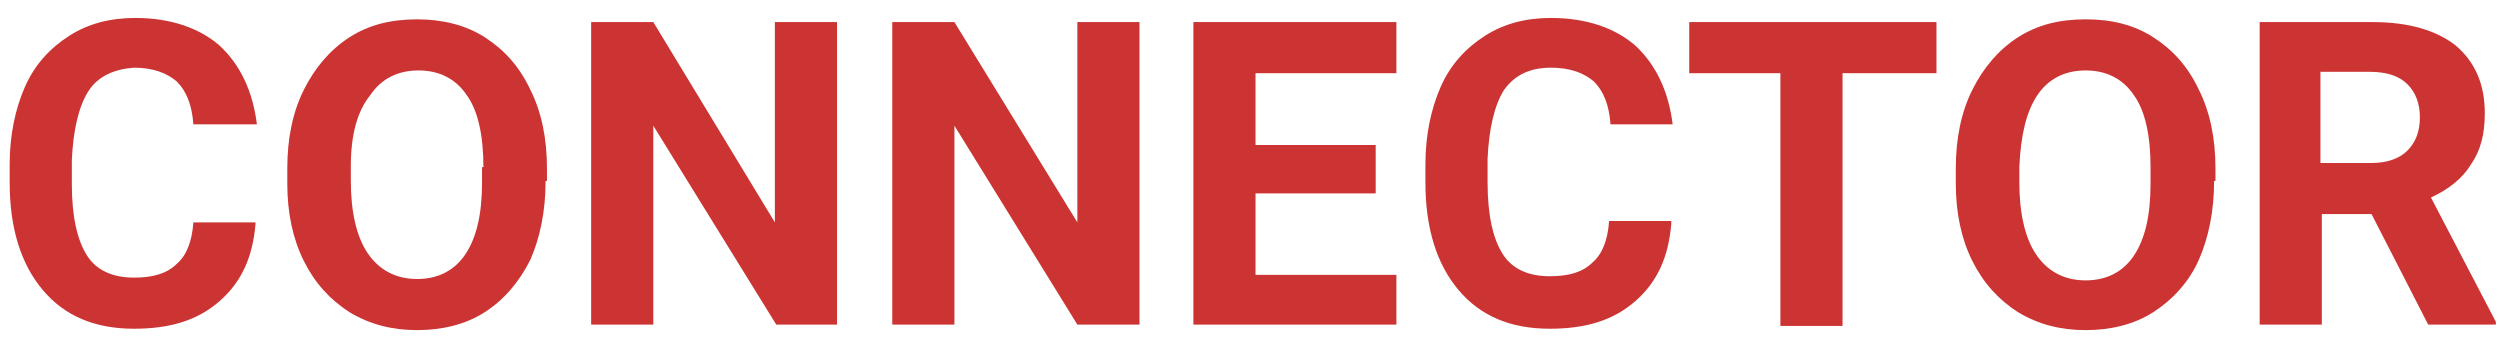
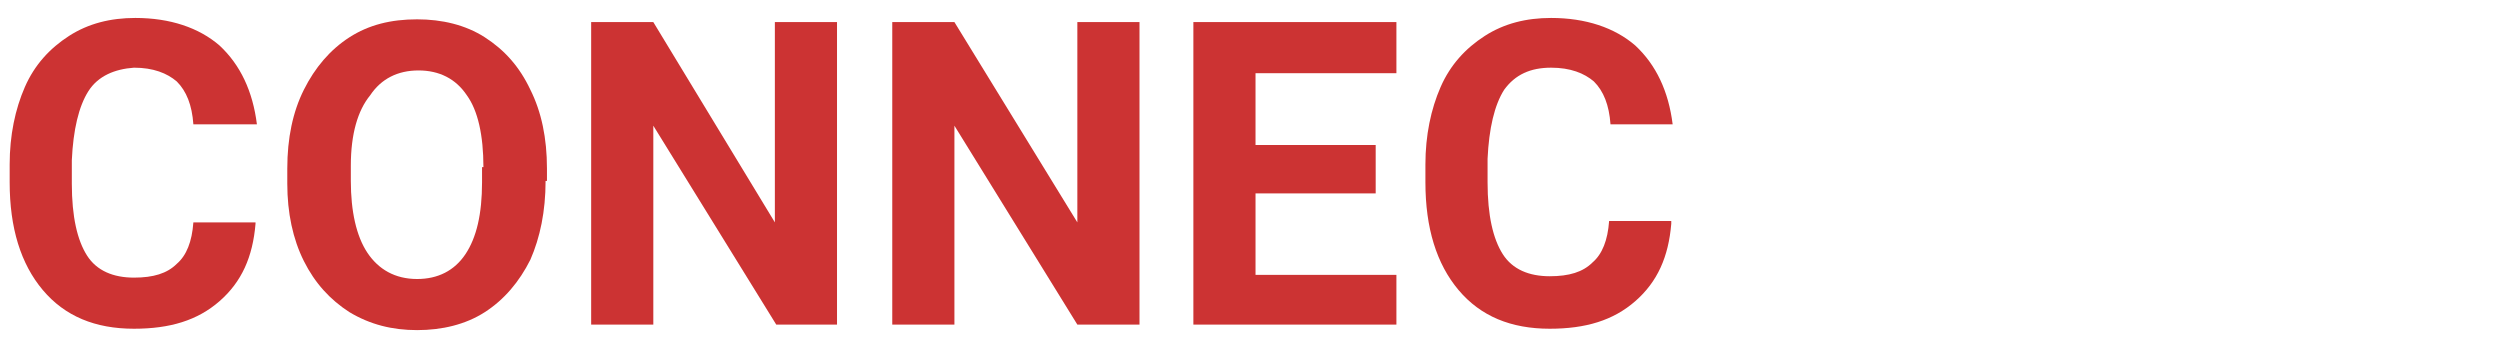
<svg xmlns="http://www.w3.org/2000/svg" version="1.1" id="Ebene_1" x="0px" y="0px" viewBox="0 0 181 25" style="enable-background:new 0 0 181 25;" xml:space="preserve">
  <style type="text/css">
	.st0{fill:#CC3333;}
</style>
  <g>
    <path class="st0" d="M18.5,16.2c-0.2,2.4-1,4.2-2.6,5.6c-1.6,1.4-3.6,2-6.2,2c-2.8,0-5-0.9-6.6-2.8c-1.6-1.9-2.4-4.5-2.4-7.8v-1.3   c0-2.1,0.4-4,1.1-5.6c0.7-1.6,1.8-2.8,3.2-3.7c1.4-0.9,3-1.3,4.8-1.3c2.5,0,4.6,0.7,6.1,2c1.5,1.4,2.4,3.3,2.7,5.7H14   c-0.1-1.4-0.5-2.4-1.2-3.1c-0.7-0.6-1.7-1-3.1-1C8.3,5,7.1,5.5,6.4,6.6c-0.7,1.1-1.1,2.8-1.2,5v1.7c0,2.4,0.4,4.1,1.1,5.2   c0.7,1.1,1.9,1.6,3.4,1.6c1.4,0,2.4-0.3,3.1-1c0.7-0.6,1.1-1.6,1.2-3H18.5z" />
    <path class="st0" d="M39.5,13.1c0,2.2-0.4,4.1-1.1,5.7c-0.8,1.6-1.9,2.9-3.3,3.8c-1.4,0.9-3.1,1.3-4.9,1.3c-1.8,0-3.4-0.4-4.9-1.3   c-1.4-0.9-2.5-2.1-3.3-3.7c-0.8-1.6-1.2-3.5-1.2-5.6v-1.1c0-2.2,0.4-4.1,1.2-5.7c0.8-1.6,1.9-2.9,3.3-3.8c1.4-0.9,3-1.3,4.9-1.3   c1.8,0,3.5,0.4,4.9,1.3c1.4,0.9,2.5,2.1,3.3,3.8c0.8,1.6,1.2,3.5,1.2,5.7V13.1z M35,12.1c0-2.3-0.4-4.1-1.2-5.2   c-0.8-1.2-2-1.8-3.5-1.8c-1.5,0-2.7,0.6-3.5,1.8C25.9,8,25.4,9.7,25.4,12v1.1c0,2.2,0.4,4,1.2,5.2c0.8,1.2,2,1.9,3.6,1.9   c1.5,0,2.7-0.6,3.5-1.8c0.8-1.2,1.2-2.9,1.2-5.2V12.1z" />
    <path class="st0" d="M60.7,23.5h-4.5L47.3,9.1v14.4h-4.5V1.6h4.5l8.8,14.5V1.6h4.5V23.5z" />
    <path class="st0" d="M82.5,23.5h-4.5L69.1,9.1v14.4h-4.5V1.6h4.5L78,16.1V1.6h4.5V23.5z" />
    <path class="st0" d="M99.6,14h-8.7v5.9h10.2v3.6H86.4V1.6h14.7v3.7H90.9v5.2h8.7V14z" />
    <path class="st0" d="M121,16.2c-0.2,2.4-1,4.2-2.6,5.6c-1.6,1.4-3.6,2-6.2,2c-2.8,0-5-0.9-6.6-2.8c-1.6-1.9-2.4-4.5-2.4-7.8v-1.3   c0-2.1,0.4-4,1.1-5.6c0.7-1.6,1.8-2.8,3.2-3.7c1.4-0.9,3-1.3,4.8-1.3c2.5,0,4.6,0.7,6.1,2c1.5,1.4,2.4,3.3,2.7,5.7h-4.5   c-0.1-1.4-0.5-2.4-1.2-3.1c-0.7-0.6-1.7-1-3.1-1c-1.5,0-2.6,0.5-3.4,1.6c-0.7,1.1-1.1,2.8-1.2,5v1.7c0,2.4,0.4,4.1,1.1,5.2   c0.7,1.1,1.9,1.6,3.4,1.6c1.4,0,2.4-0.3,3.1-1c0.7-0.6,1.1-1.6,1.2-3H121z" />
-     <path class="st0" d="M140.1,5.3h-6.7v18.3h-4.5V5.3h-6.6V1.6h17.9V5.3z" />
-     <path class="st0" d="M160.3,13.1c0,2.2-0.4,4.1-1.1,5.7s-1.9,2.9-3.3,3.8s-3.1,1.3-4.9,1.3c-1.8,0-3.4-0.4-4.9-1.3   c-1.4-0.9-2.5-2.1-3.3-3.7c-0.8-1.6-1.2-3.5-1.2-5.6v-1.1c0-2.2,0.4-4.1,1.2-5.7c0.8-1.6,1.9-2.9,3.3-3.8c1.4-0.9,3-1.3,4.9-1.3   s3.5,0.4,4.9,1.3c1.4,0.9,2.5,2.1,3.3,3.8c0.8,1.6,1.2,3.5,1.2,5.7V13.1z M155.7,12.1c0-2.3-0.4-4.1-1.2-5.2   c-0.8-1.2-2-1.8-3.5-1.8c-1.5,0-2.7,0.6-3.5,1.8c-0.8,1.2-1.2,2.9-1.3,5.2v1.1c0,2.2,0.4,4,1.2,5.2c0.8,1.2,2,1.9,3.6,1.9   c1.5,0,2.7-0.6,3.5-1.8c0.8-1.2,1.2-2.9,1.2-5.2V12.1z" />
-     <path class="st0" d="M171.7,15.5h-3.6v8h-4.5V1.6h8.2c2.6,0,4.6,0.6,6,1.7c1.4,1.2,2.1,2.8,2.1,4.9c0,1.5-0.3,2.7-1,3.7   c-0.6,1-1.6,1.8-2.9,2.4l4.7,9v0.2h-4.9L171.7,15.5z M168.1,11.8h3.6c1.1,0,2-0.3,2.6-0.9c0.6-0.6,0.9-1.4,0.9-2.4   c0-1-0.3-1.8-0.9-2.4c-0.6-0.6-1.5-0.9-2.7-0.9h-3.6V11.8z" />
  </g>
</svg>